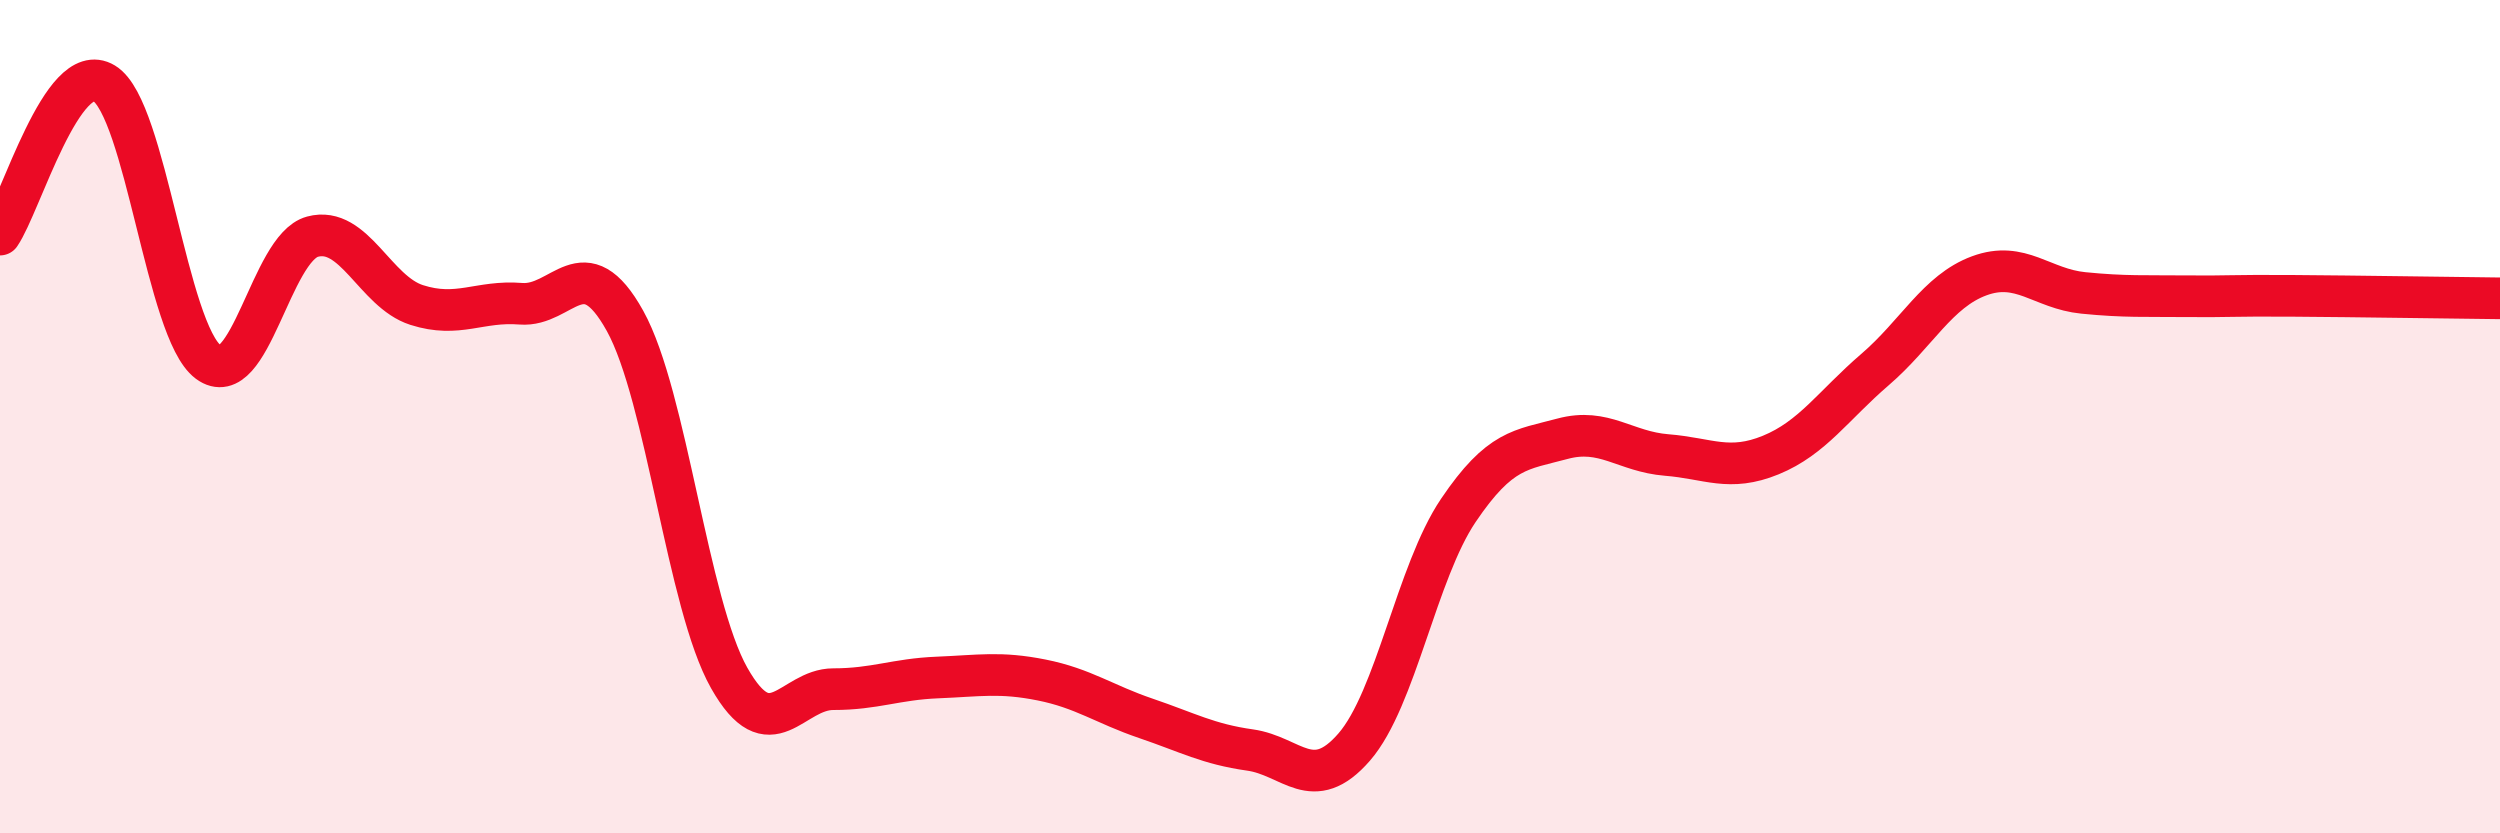
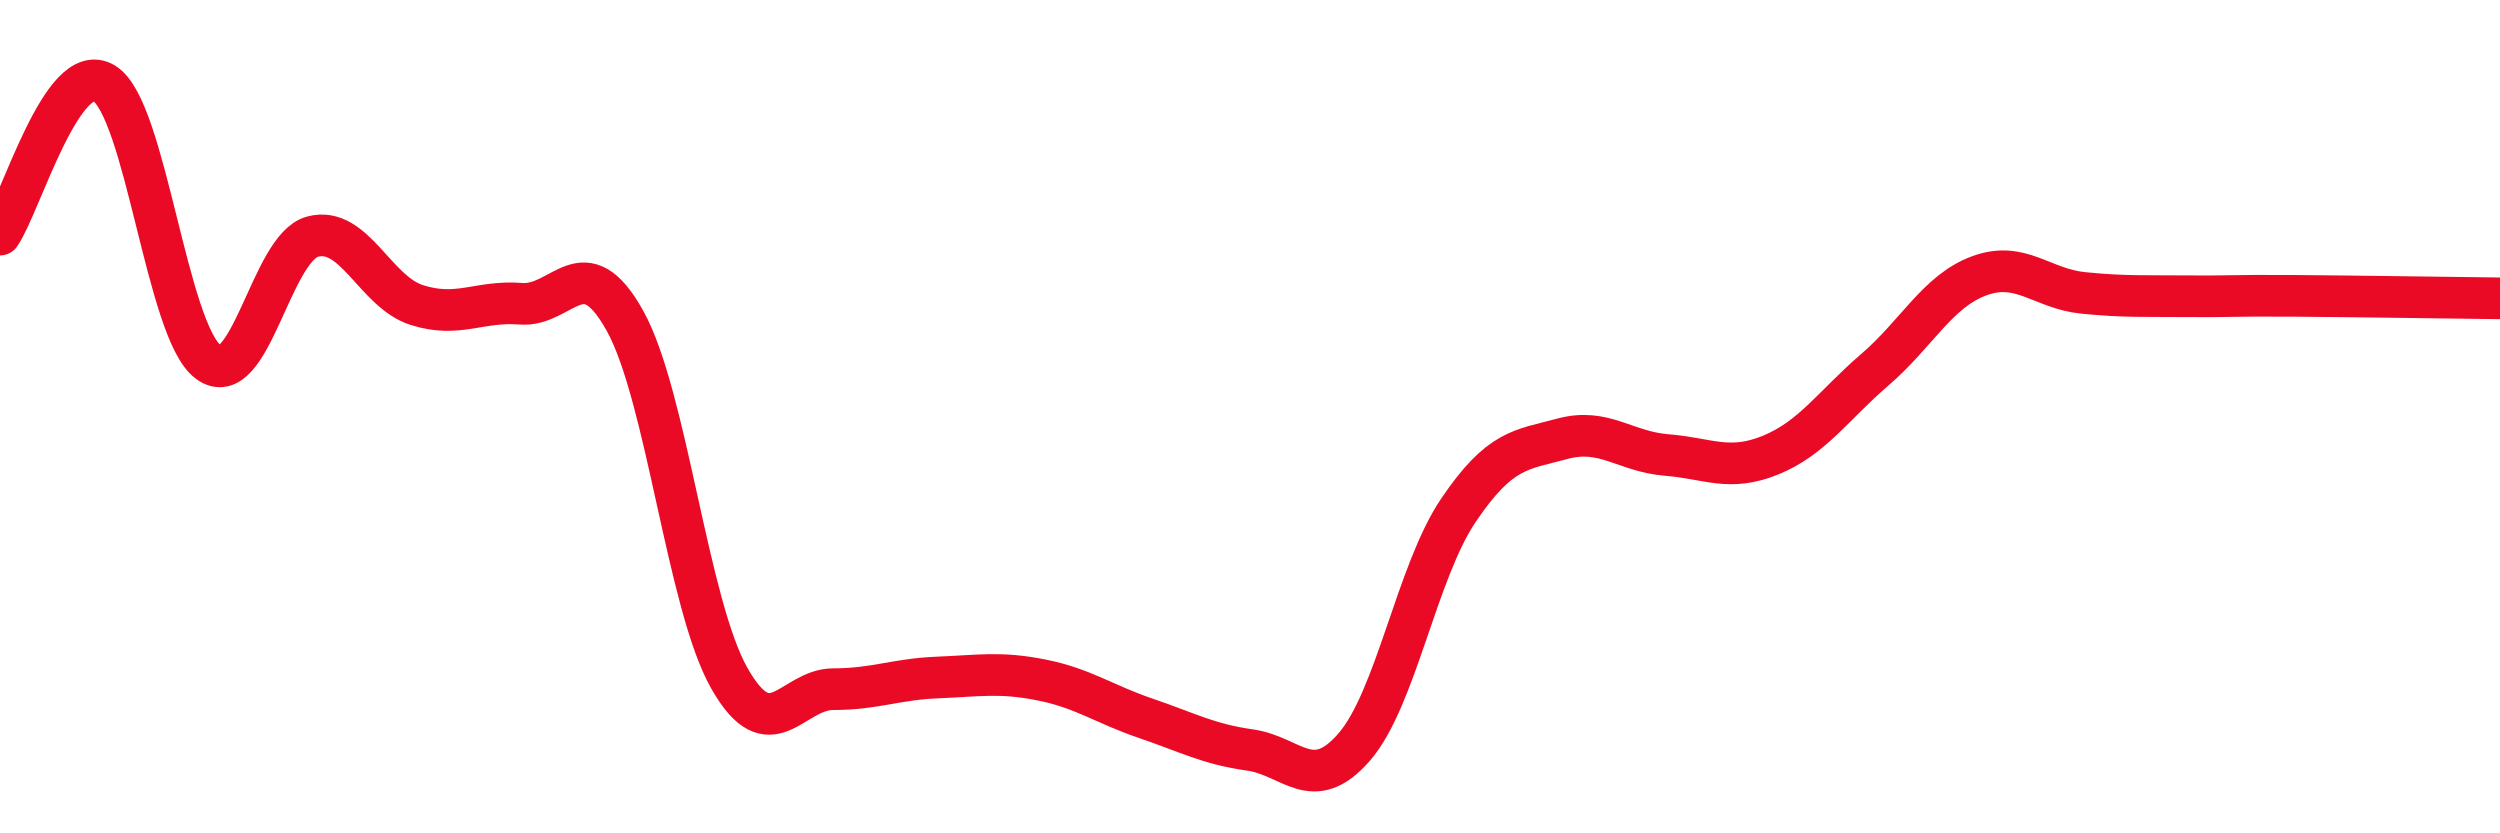
<svg xmlns="http://www.w3.org/2000/svg" width="60" height="20" viewBox="0 0 60 20">
-   <path d="M 0,5.63 C 0.5,4.9 1.5,1.39 2.5,2 C 3.5,2.61 4,7.95 5,8.69 C 6,9.43 6.5,5.95 7.5,5.68 C 8.5,5.41 9,7 10,7.32 C 11,7.64 11.5,7.21 12.5,7.29 C 13.5,7.37 14,5.9 15,7.7 C 16,9.5 16.5,14.5 17.5,16.27 C 18.5,18.04 19,16.54 20,16.54 C 21,16.54 21.5,16.3 22.5,16.26 C 23.5,16.22 24,16.12 25,16.32 C 26,16.52 26.5,16.9 27.5,17.24 C 28.5,17.58 29,17.86 30,18 C 31,18.14 31.5,19.08 32.5,17.93 C 33.5,16.78 34,13.73 35,12.25 C 36,10.77 36.5,10.8 37.5,10.53 C 38.5,10.26 39,10.84 40,10.92 C 41,11 41.5,11.33 42.5,10.92 C 43.5,10.51 44,9.73 45,8.87 C 46,8.01 46.5,6.99 47.5,6.62 C 48.5,6.25 49,6.93 50,7.03 C 51,7.13 51.5,7.1 52.5,7.11 C 53.5,7.12 53.5,7.09 55,7.1 C 56.5,7.11 59,7.15 60,7.16L60 20L0 20Z" fill="#EB0A25" opacity="0.1" stroke-linecap="round" stroke-linejoin="round" />
  <path d="M 0,5.63 C 0.5,4.9 1.5,1.39 2.5,2 C 3.5,2.61 4,7.95 5,8.69 C 6,9.43 6.5,5.95 7.5,5.68 C 8.5,5.41 9,7 10,7.32 C 11,7.64 11.5,7.21 12.5,7.29 C 13.5,7.37 14,5.9 15,7.7 C 16,9.5 16.5,14.5 17.5,16.27 C 18.5,18.04 19,16.54 20,16.54 C 21,16.54 21.5,16.3 22.5,16.26 C 23.5,16.22 24,16.12 25,16.32 C 26,16.52 26.5,16.9 27.5,17.24 C 28.5,17.58 29,17.86 30,18 C 31,18.14 31.5,19.08 32.5,17.93 C 33.5,16.78 34,13.73 35,12.25 C 36,10.77 36.5,10.8 37.5,10.53 C 38.5,10.26 39,10.84 40,10.92 C 41,11 41.5,11.33 42.5,10.92 C 43.5,10.51 44,9.73 45,8.87 C 46,8.01 46.5,6.99 47.5,6.62 C 48.5,6.25 49,6.93 50,7.03 C 51,7.13 51.5,7.1 52.5,7.11 C 53.5,7.12 53.5,7.09 55,7.1 C 56.5,7.11 59,7.15 60,7.16" stroke="#EB0A25" stroke-width="1" fill="none" stroke-linecap="round" stroke-linejoin="round" />
</svg>